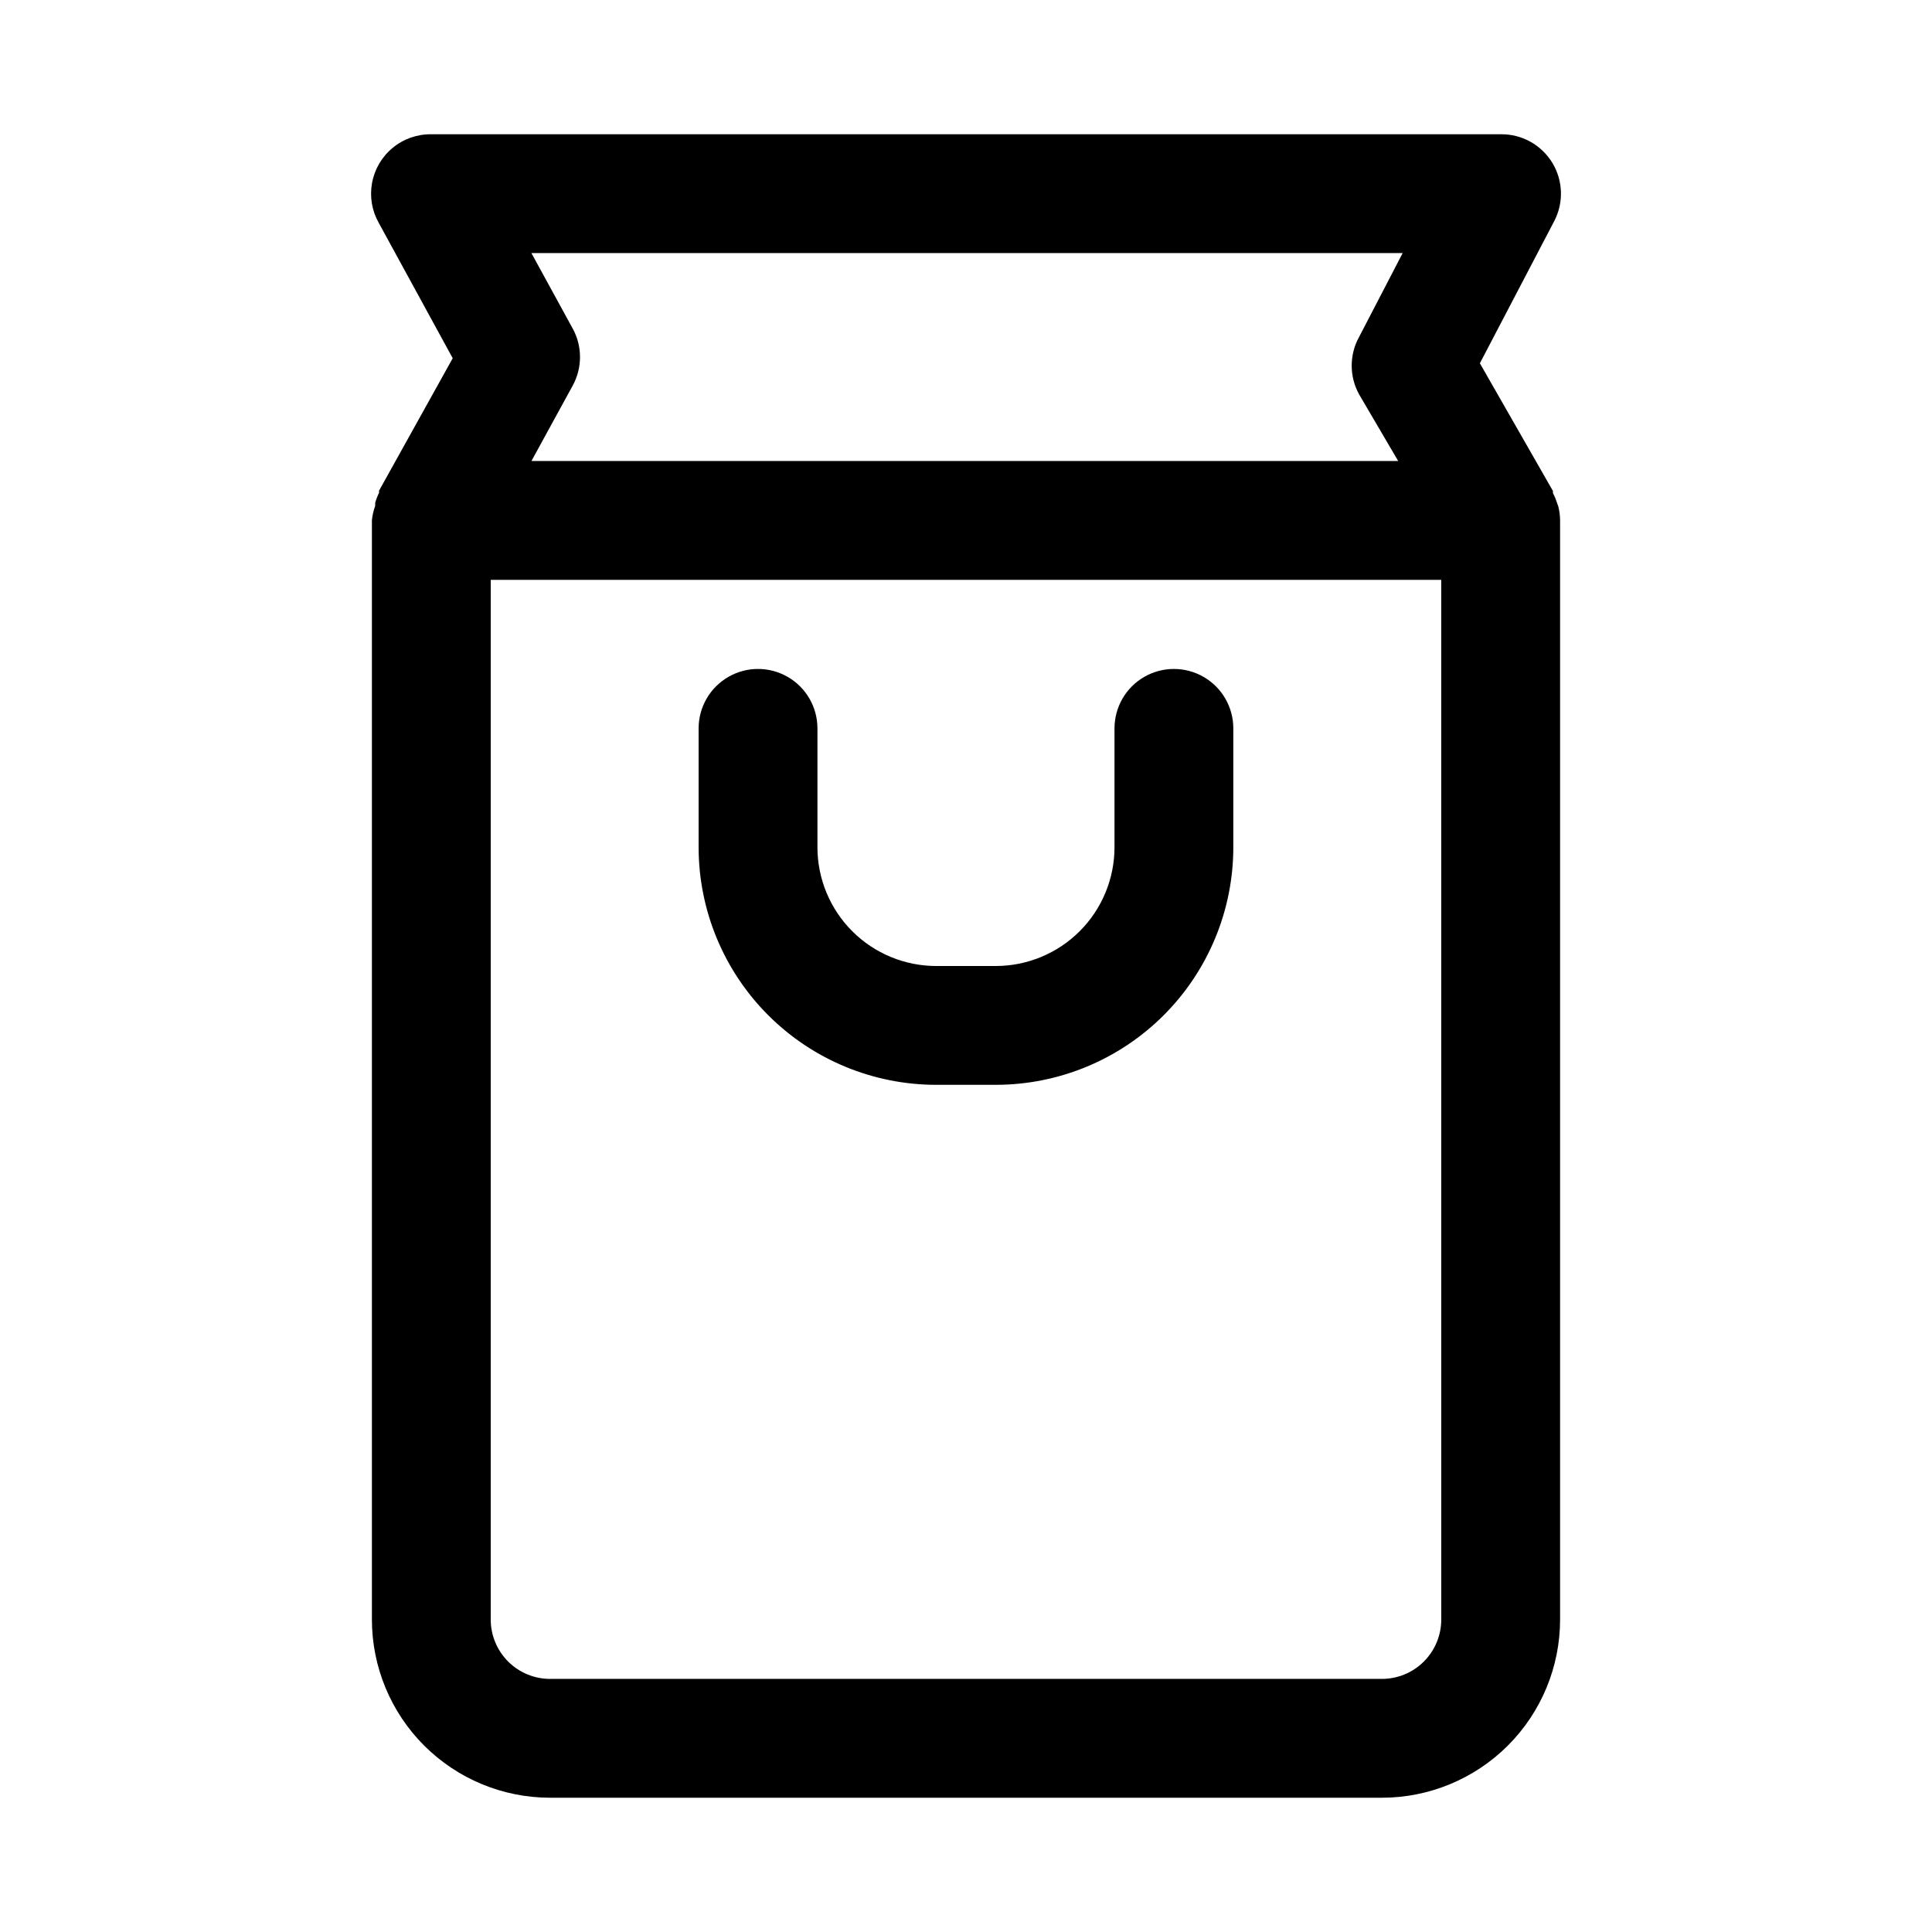
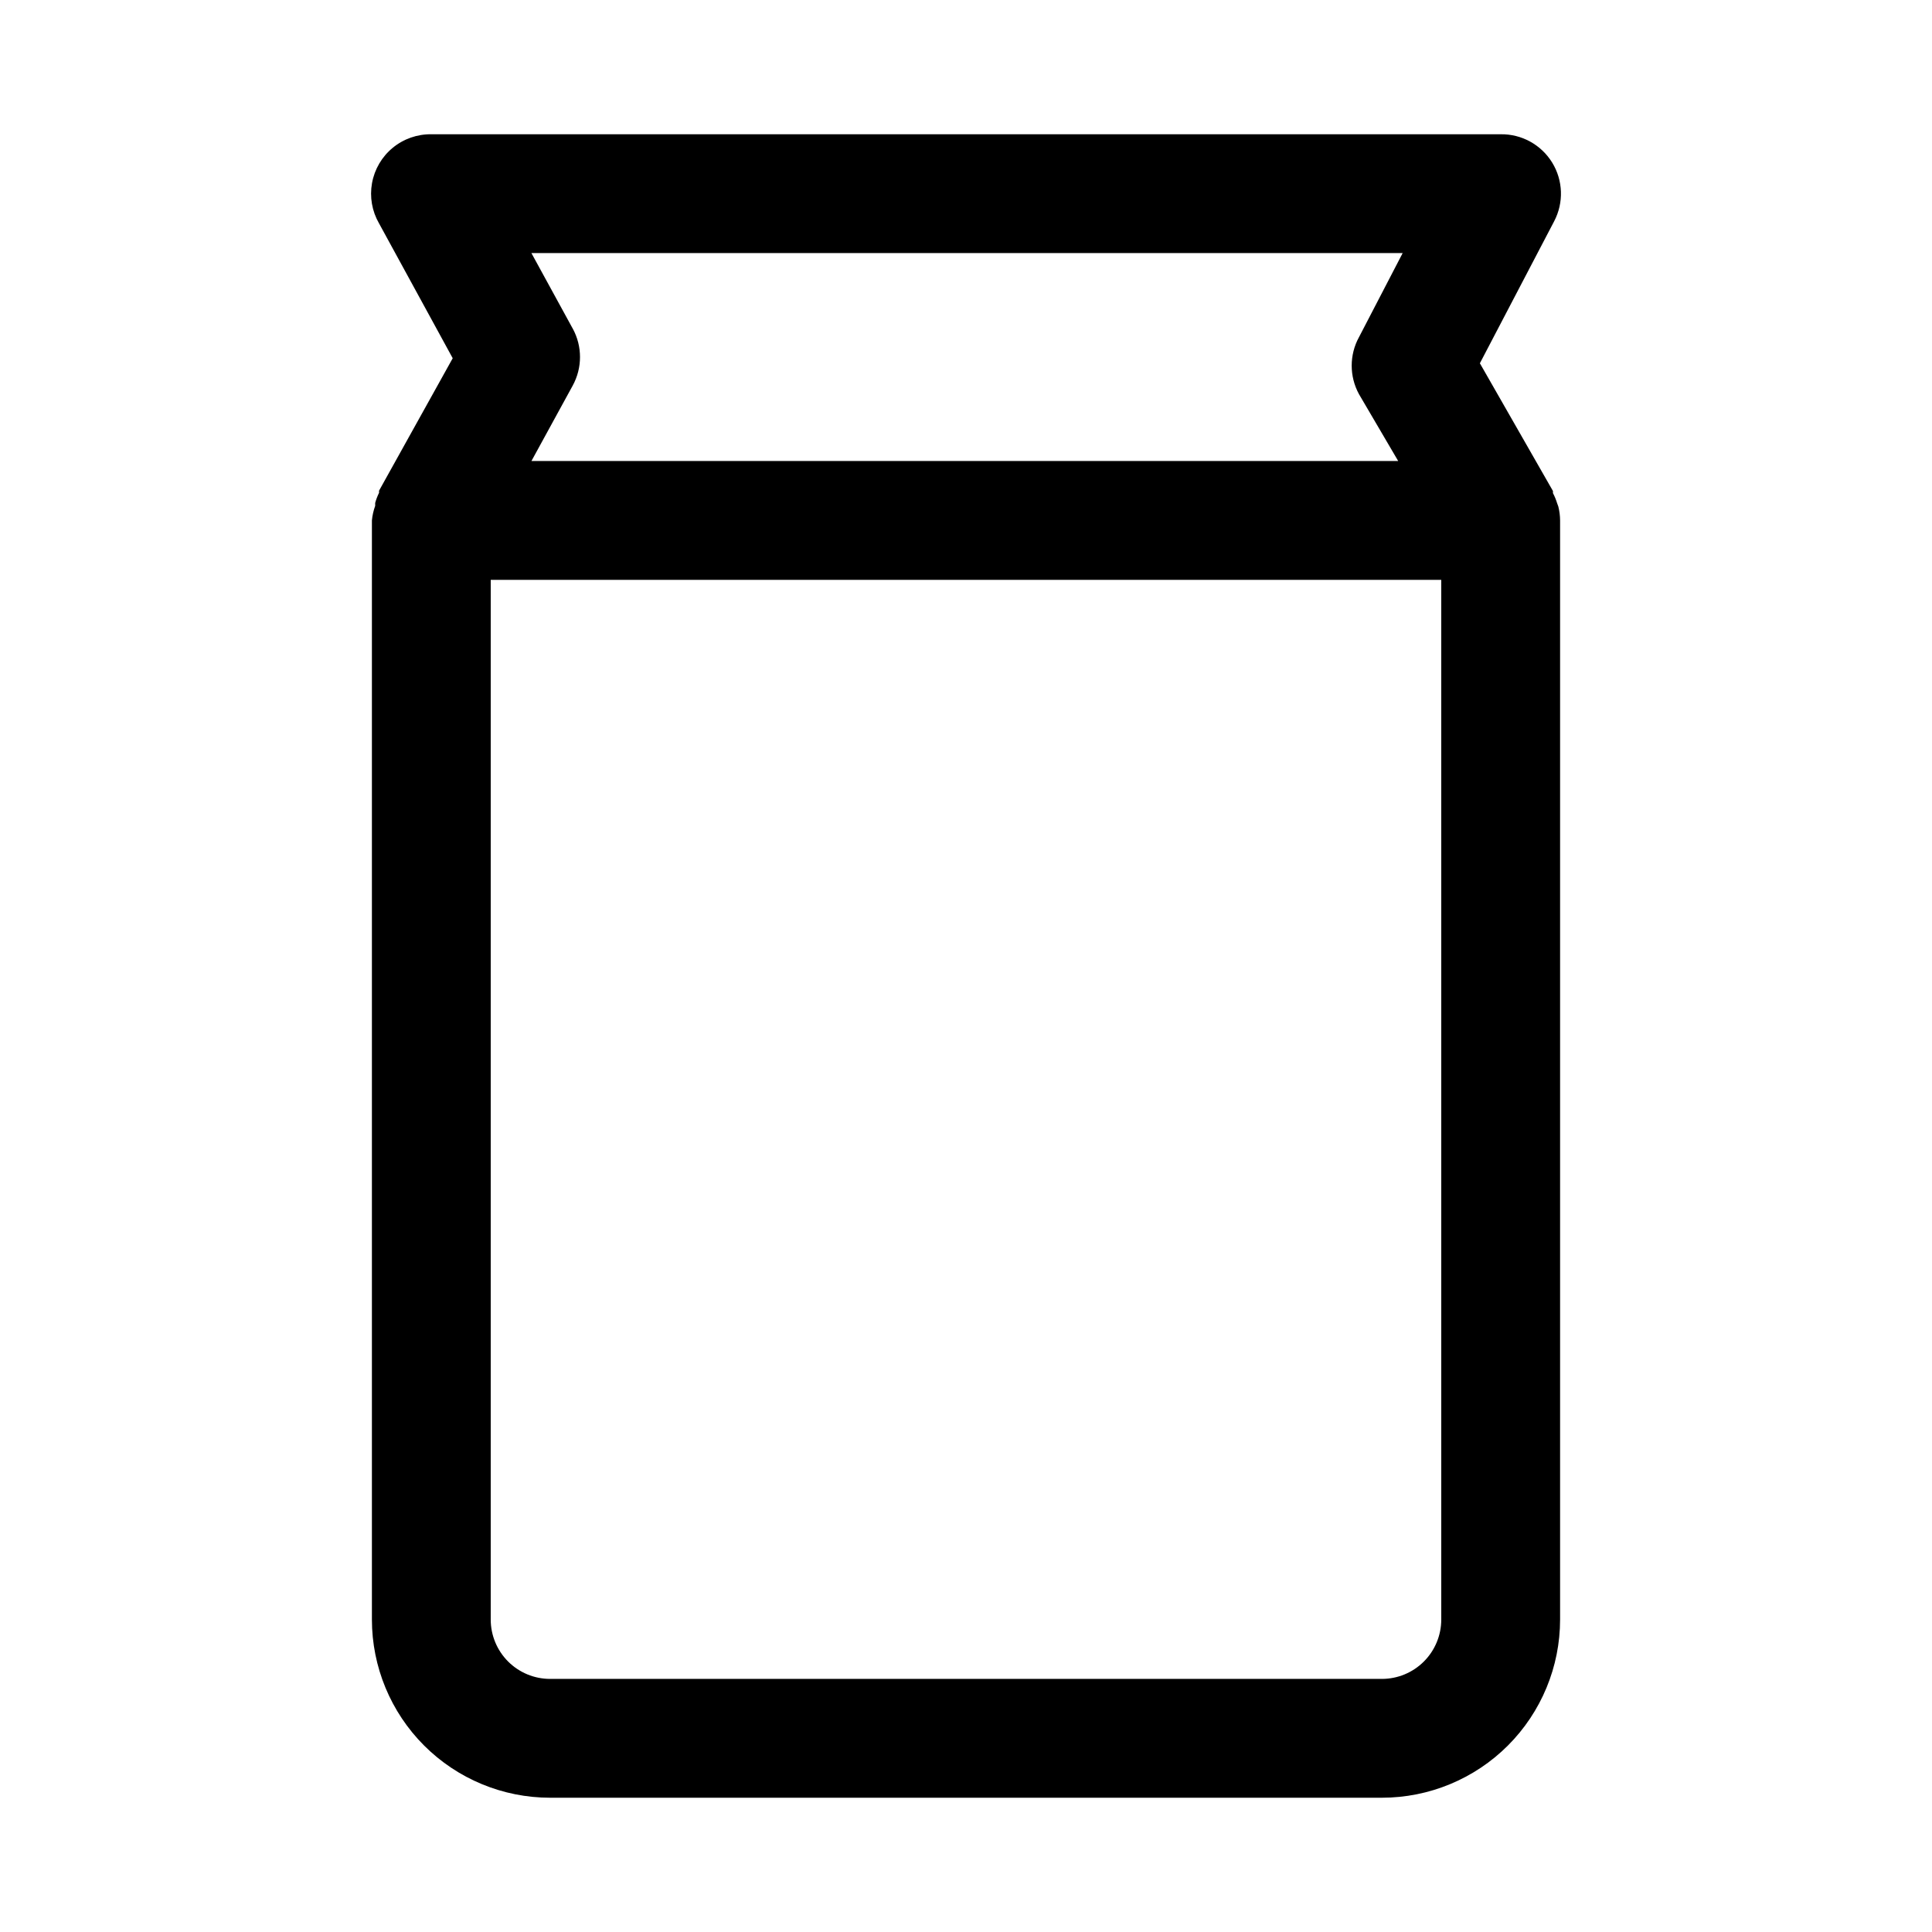
<svg xmlns="http://www.w3.org/2000/svg" fill="#000000" width="800px" height="800px" version="1.1" viewBox="144 144 512 512">
  <g>
    <path d="m556.65 277.35c-0.285-0.922-0.652-1.82-1.102-2.676v-0.551l-19.363-33.852 19.68-37.629-0.004 0.004c2.586-4.918 2.387-10.832-0.52-15.566-2.91-4.731-8.094-7.582-13.648-7.5h-283.39c-3.727-0.051-7.352 1.219-10.227 3.59-2.879 2.367-4.82 5.68-5.484 9.348-0.664 3.668-0.008 7.449 1.859 10.68l19.523 35.738-19.523 35.109v0.551c-0.422 0.859-0.766 1.754-1.023 2.676v0.789c-0.453 1.242-0.742 2.539-0.867 3.856v291.27c0 12.527 4.977 24.539 13.832 33.398 8.859 8.855 20.871 13.832 33.398 13.832h220.42c12.527 0 24.539-4.977 33.398-13.832 8.855-8.859 13.832-20.871 13.832-33.398v-291.27c-0.008-1.246-0.168-2.488-0.473-3.699zm-260.88-46.285-10.941-19.996h230.89l-11.57 22.277h-0.004c-2.574 4.707-2.574 10.406 0 15.113l10.391 17.715h-229.7l10.941-19.996c2.574-4.711 2.574-10.406 0-15.113zm230.18 342.12c0 4.176-1.656 8.18-4.609 11.133s-6.957 4.609-11.133 4.609h-220.42c-4.176 0-8.18-1.656-11.133-4.609s-4.609-6.957-4.609-11.133v-275.52h251.9z" />
-     <path d="m392.12 431.49h15.746c16.703 0 32.719-6.637 44.531-18.445 11.809-11.812 18.445-27.832 18.445-44.531v-31.488c0-5.625-3-10.824-7.871-13.637-4.875-2.812-10.875-2.812-15.746 0-4.871 2.812-7.871 8.012-7.871 13.637v31.488c0 8.352-3.316 16.359-9.223 22.266-5.906 5.902-13.914 9.223-22.266 9.223h-15.746c-8.352 0-16.359-3.32-22.266-9.223-5.902-5.906-9.223-13.914-9.223-22.266v-31.488c0-5.625-3-10.824-7.871-13.637s-10.871-2.812-15.742 0c-4.871 2.812-7.875 8.012-7.875 13.637v31.488c0 16.699 6.637 32.719 18.445 44.531 11.812 11.809 27.832 18.445 44.531 18.445z" />
  </g>
</svg>